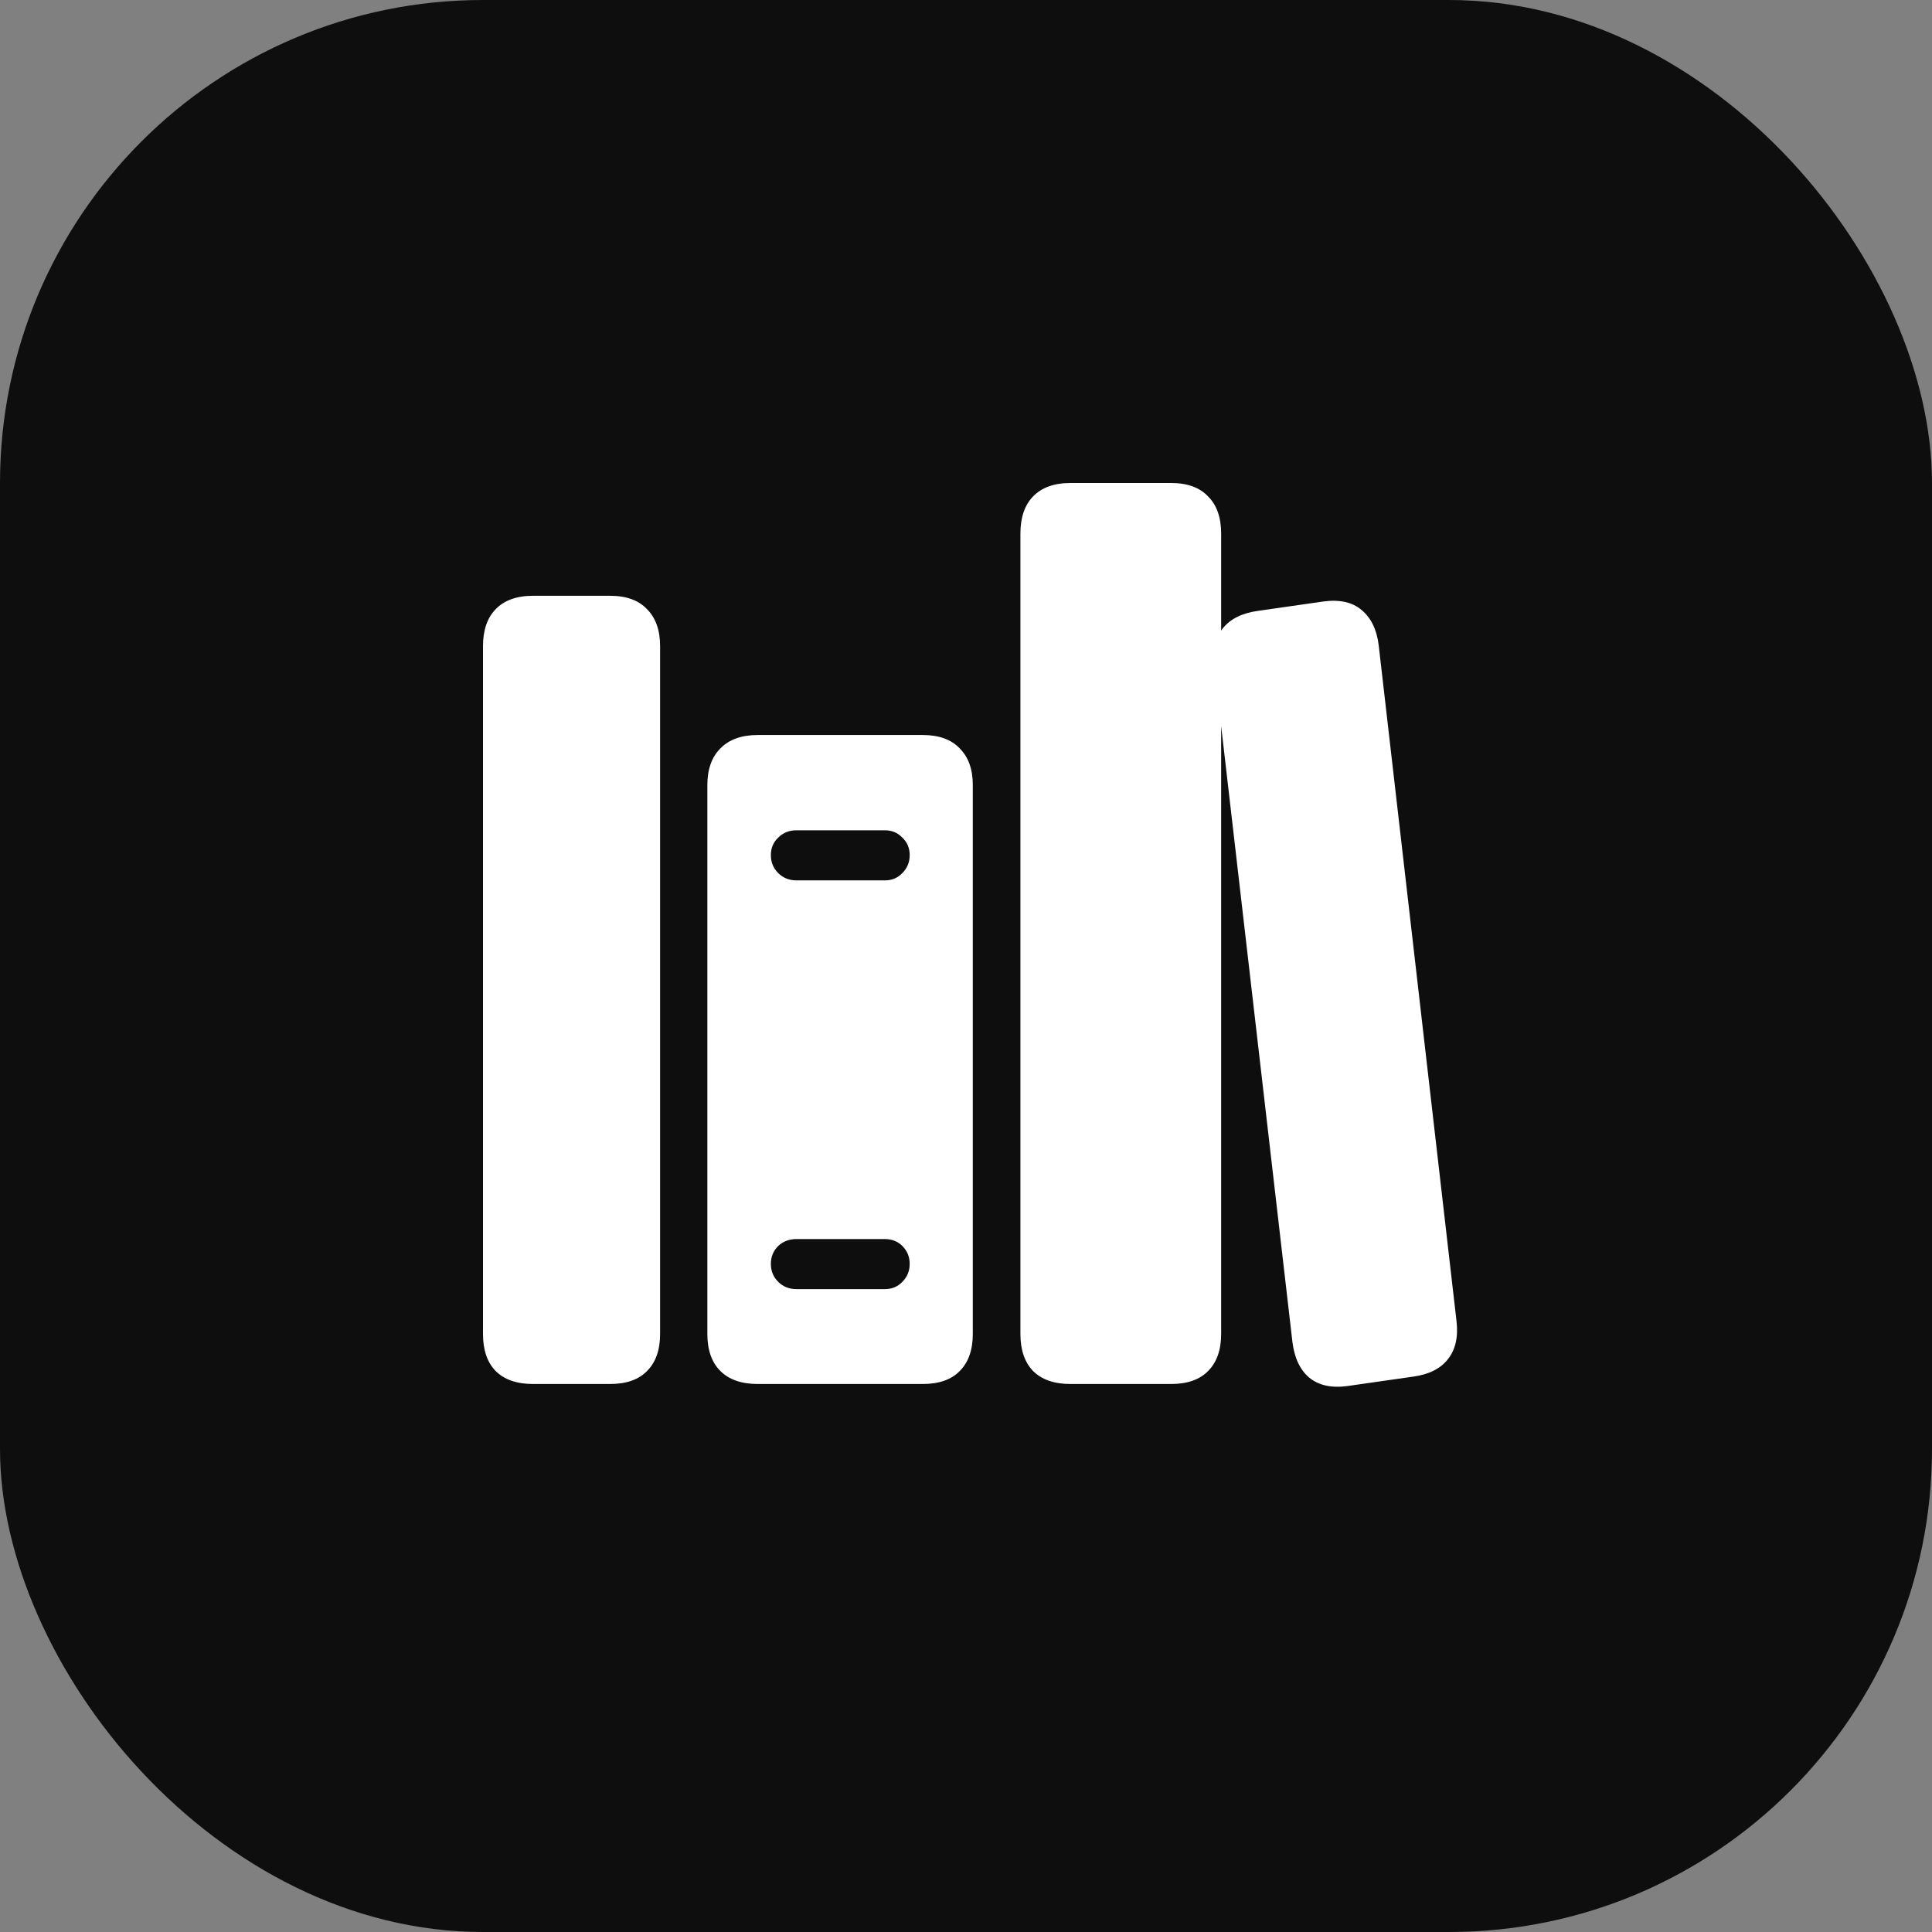
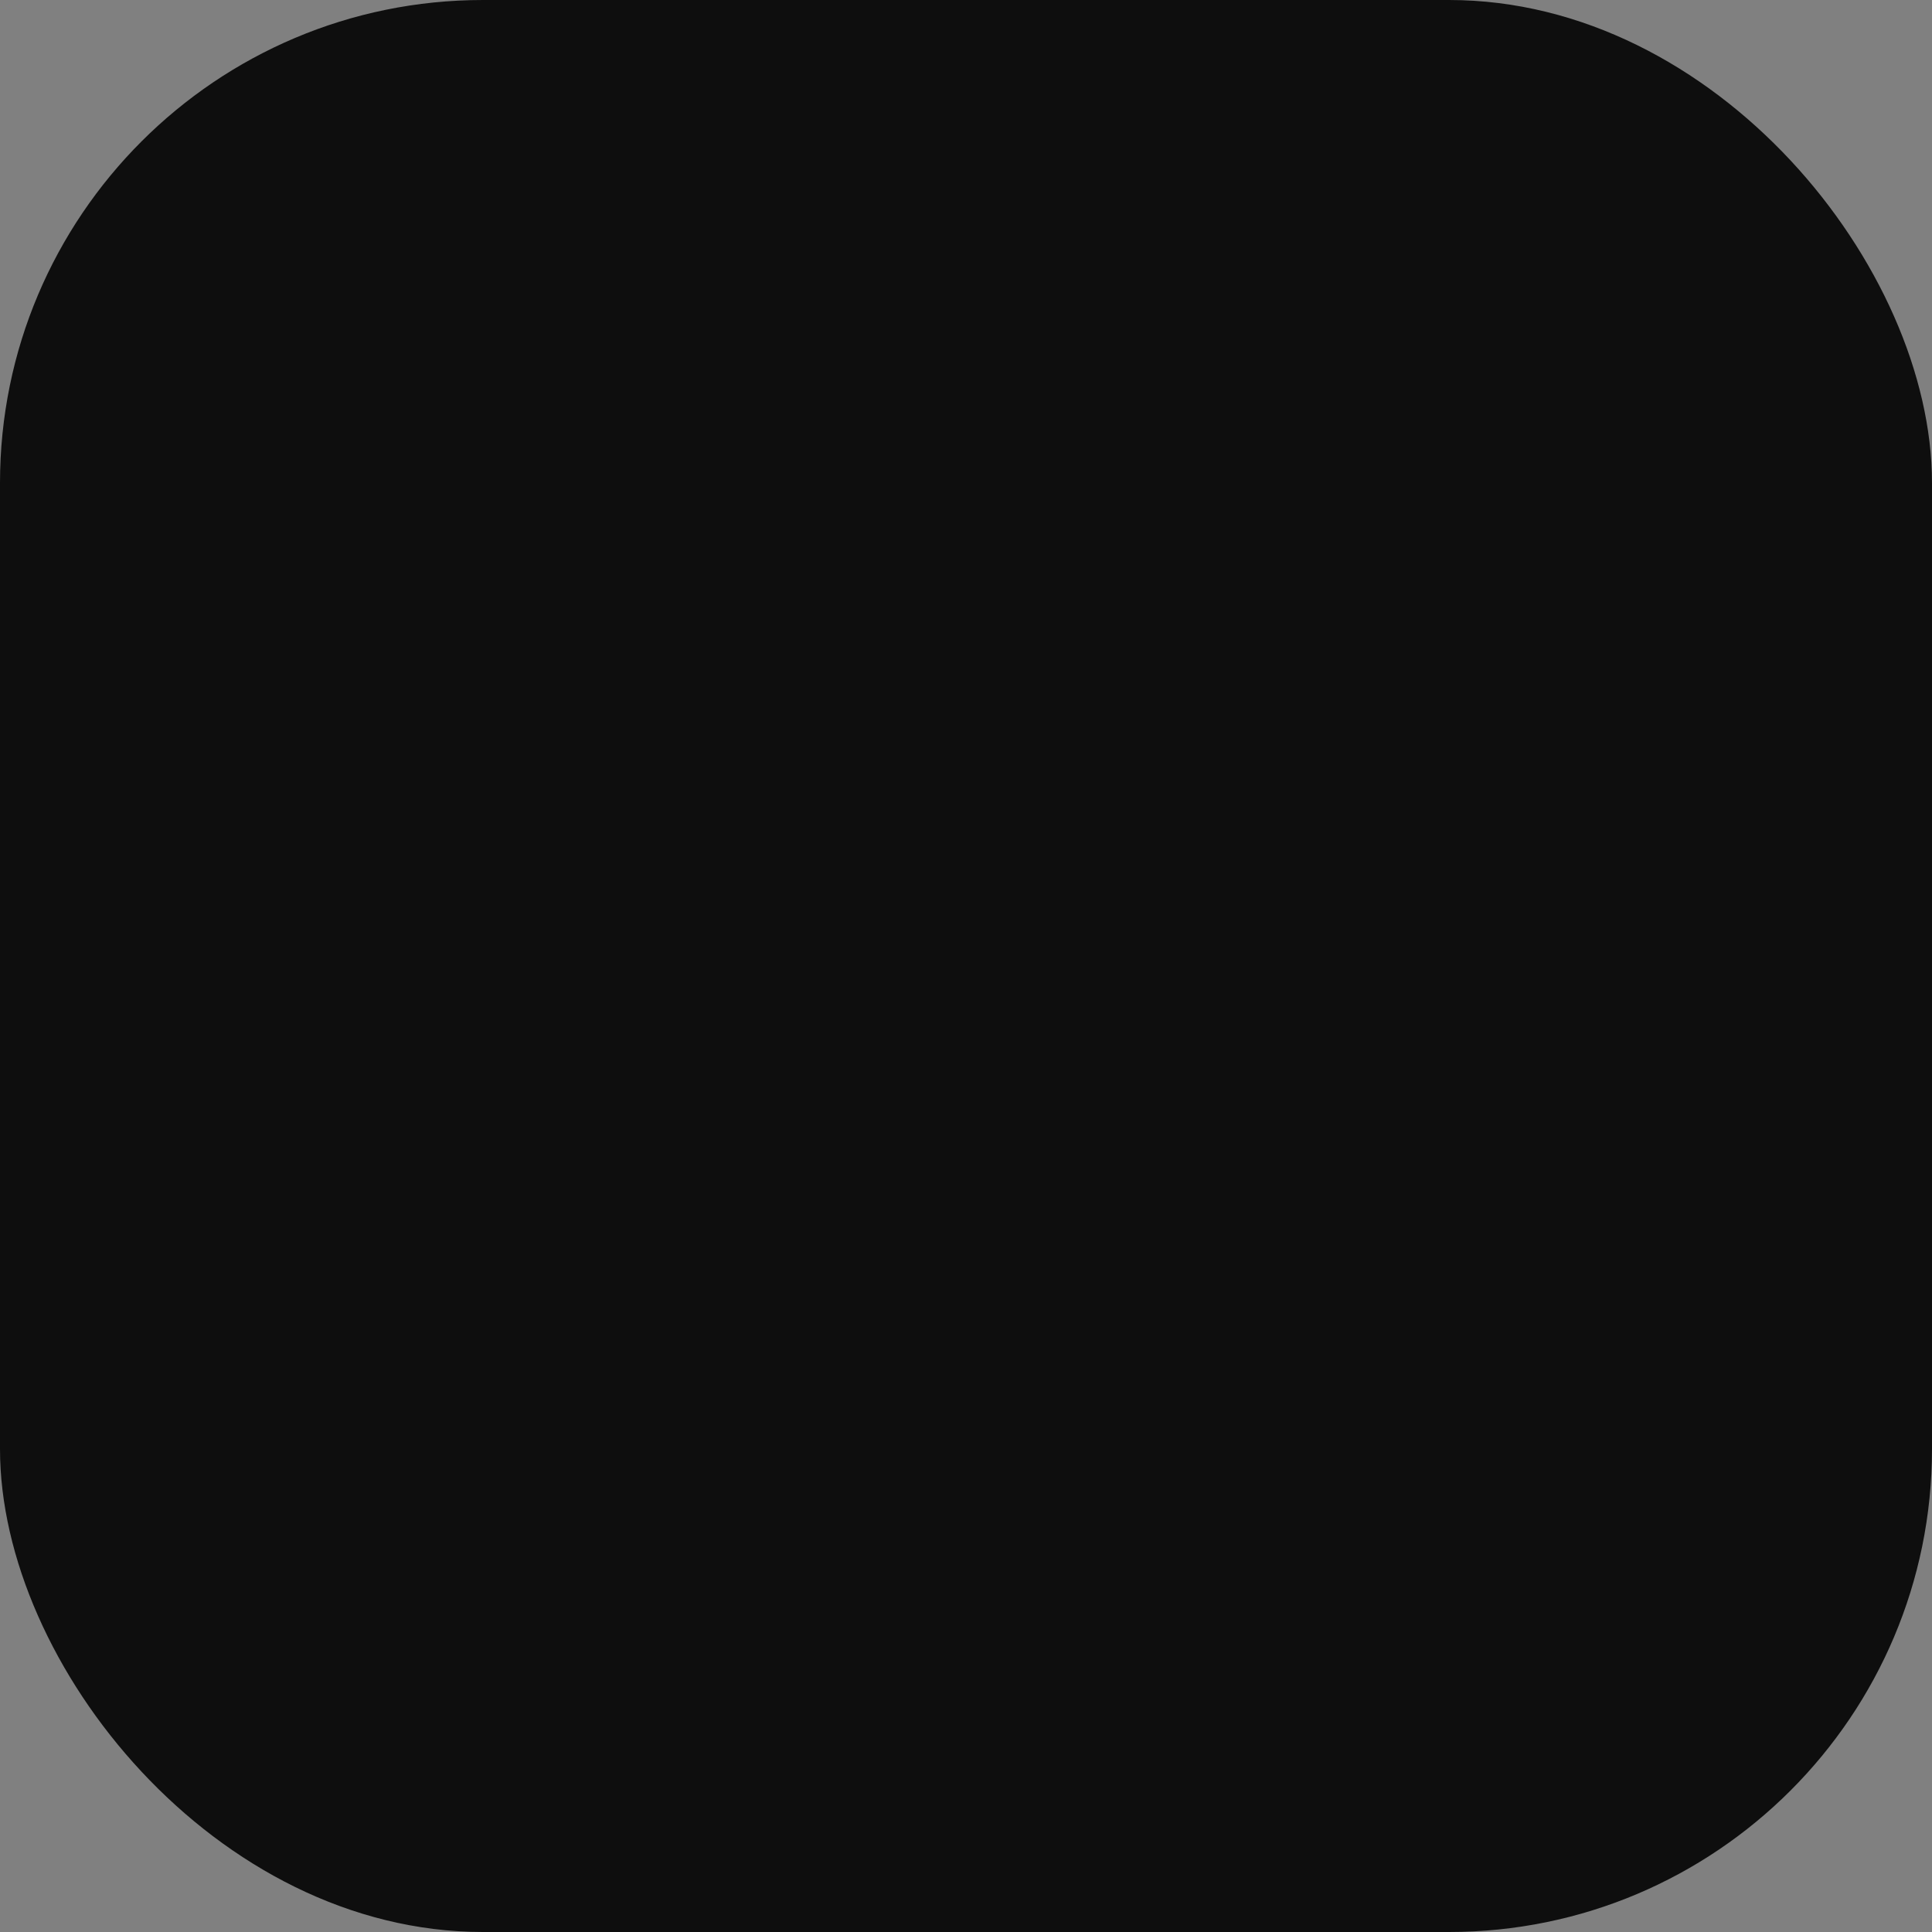
<svg xmlns="http://www.w3.org/2000/svg" width="48" height="48" viewBox="0 0 48 48" fill="none">
  <rect x="0" y="0" width="48" height="48" fill="#808080" stroke="none" />
  <rect width="48" height="48" rx="12" fill="#0E0E0E" />
-   <path d="M13.244 34.385C12.84 34.385 12.529 34.277 12.314 34.062C12.104 33.846 12 33.539 12 33.141V16.056C12 15.658 12.104 15.352 12.314 15.136C12.529 14.913 12.84 14.802 13.244 14.802H15.156C15.561 14.802 15.867 14.913 16.076 15.136C16.292 15.352 16.4 15.658 16.4 16.056V33.141C16.4 33.539 16.292 33.846 16.076 34.062C15.867 34.277 15.561 34.385 15.156 34.385H13.244ZM18.828 34.385C18.423 34.385 18.113 34.277 17.897 34.062C17.681 33.846 17.574 33.539 17.574 33.141V19.506C17.574 19.114 17.681 18.811 17.897 18.595C18.113 18.373 18.423 18.261 18.828 18.261H22.925C23.329 18.261 23.636 18.373 23.845 18.595C24.061 18.811 24.169 19.114 24.169 19.506V33.141C24.169 33.539 24.061 33.846 23.845 34.062C23.636 34.277 23.329 34.385 22.925 34.385H18.828ZM19.789 21.873H21.984C22.159 21.873 22.304 21.812 22.419 21.691C22.54 21.569 22.601 21.421 22.601 21.245C22.601 21.07 22.54 20.925 22.419 20.811C22.304 20.689 22.159 20.628 21.984 20.628H19.789C19.607 20.628 19.455 20.689 19.334 20.811C19.212 20.925 19.152 21.07 19.152 21.245C19.152 21.421 19.212 21.569 19.334 21.691C19.455 21.812 19.607 21.873 19.789 21.873ZM19.789 32.028H21.984C22.159 32.028 22.304 31.968 22.419 31.846C22.54 31.725 22.601 31.577 22.601 31.401C22.601 31.226 22.54 31.078 22.419 30.956C22.304 30.842 22.159 30.784 21.984 30.784H19.789C19.607 30.784 19.455 30.842 19.334 30.956C19.212 31.078 19.152 31.226 19.152 31.401C19.152 31.577 19.212 31.725 19.334 31.846C19.455 31.968 19.607 32.028 19.789 32.028ZM26.596 34.385C26.192 34.385 25.882 34.277 25.666 34.062C25.457 33.846 25.352 33.539 25.352 33.141V13.254C25.352 12.856 25.457 12.55 25.666 12.334C25.882 12.111 26.192 12 26.596 12H29.095C29.5 12 29.806 12.111 30.015 12.334C30.231 12.55 30.339 12.856 30.339 13.254V33.141C30.339 33.539 30.231 33.846 30.015 34.062C29.806 34.277 29.5 34.385 29.095 34.385H26.596ZM33.475 34.436C33.077 34.49 32.76 34.419 32.524 34.224C32.295 34.028 32.157 33.731 32.109 33.333L30.167 16.552C30.127 16.161 30.198 15.847 30.38 15.611C30.568 15.375 30.862 15.23 31.26 15.176L32.878 14.944C33.283 14.89 33.6 14.96 33.829 15.156C34.065 15.352 34.207 15.645 34.254 16.036L36.186 32.817C36.233 33.215 36.162 33.532 35.973 33.768C35.791 34.004 35.501 34.149 35.103 34.203L33.475 34.436Z" fill="white" />
</svg>